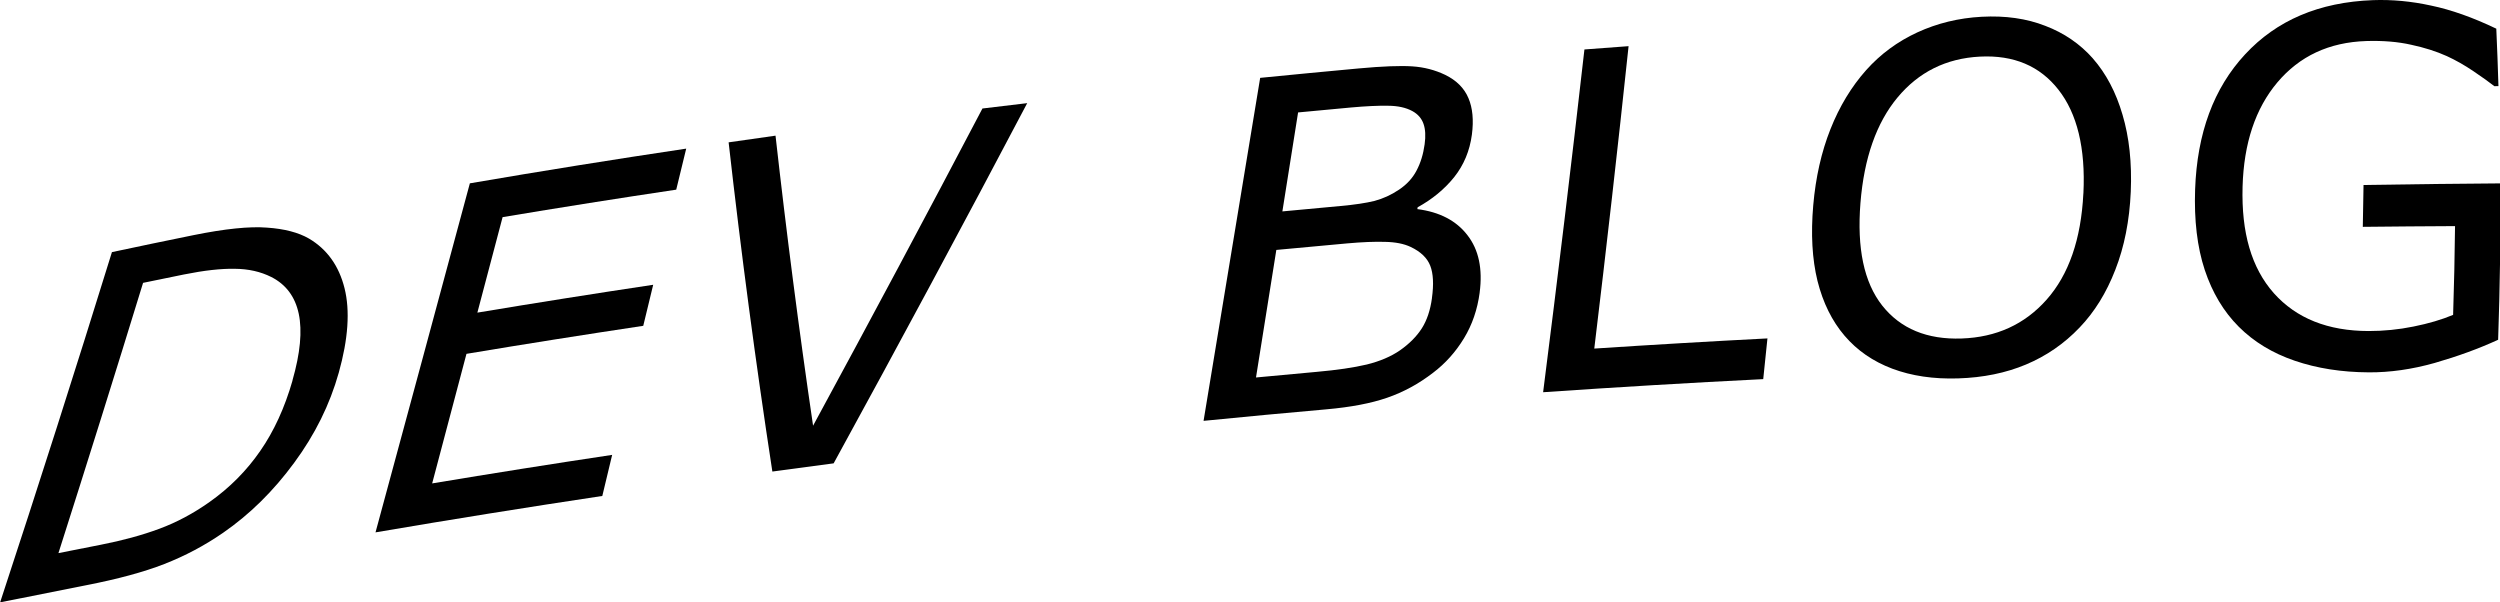
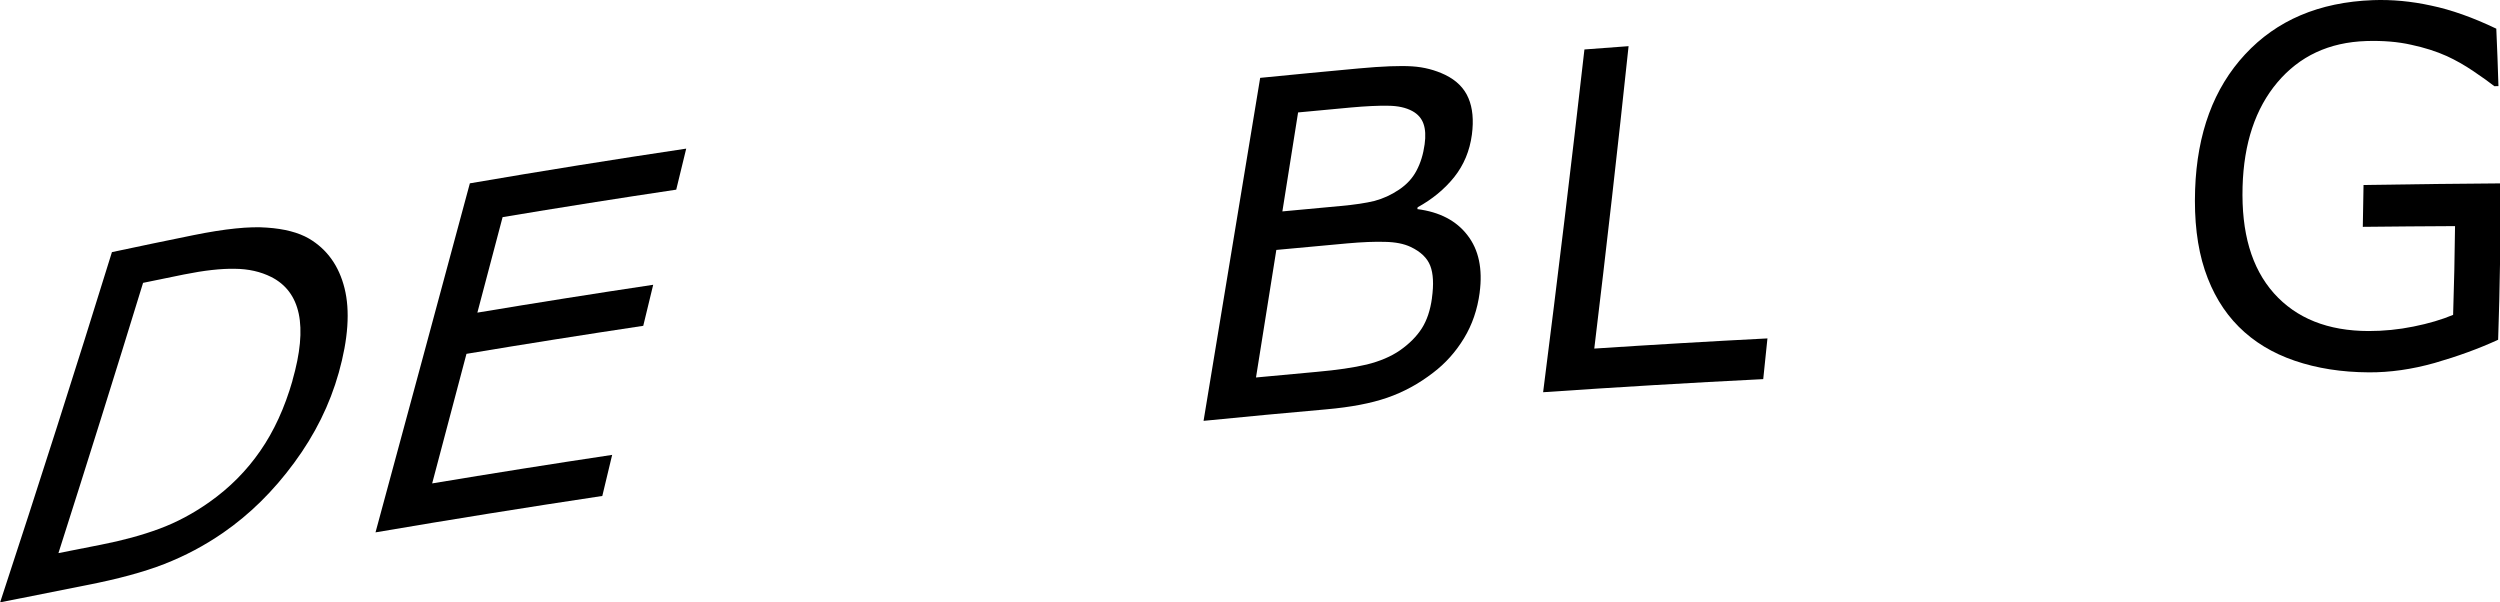
<svg xmlns="http://www.w3.org/2000/svg" xmlns:ns1="http://www.inkscape.org/namespaces/inkscape" xmlns:ns2="http://sodipodi.sourceforge.net/DTD/sodipodi-0.dtd" width="54.586mm" height="13.149mm" viewBox="0 0 54.586 13.149" version="1.1" id="svg3840" ns1:version="0.92.4 (5da689c313, 2019-01-14)" ns2:docname="devblog.svg">
  <defs id="defs3834">
    <ns1:path-effect effect="envelope" id="path-effect3844" is_visible="true" yy="true" xx="false" bendpath1="m 20.687,39.11 c 18.628,-3.974 33.378,-4.849 51.995,-5.45" bendpath2="m 73.199,37.244 v 8.015" bendpath3="M 18.144,47.076 C 36.945,43.276 54.74,41.626 72.719,41.941" bendpath4="m 17.738,37.244 v 8.015" bendpath1-nodetypes="cc" bendpath3-nodetypes="cc" />
    <ns1:path-effect effect="envelope" id="path-effect3832" is_visible="true" yy="true" xx="false" bendpath1="M 19.426,37.405 C 36.318,33.834 53.173,34.284 73.199,37.244" bendpath2="m 73.199,37.244 v 8.015" bendpath3="m 17.738,45.259 c 16.133,-2.97 34.478,-1.672 55.461,0" bendpath4="m 17.738,37.244 v 8.015" bendpath1-nodetypes="cc" bendpath3-nodetypes="cc" />
    <ns1:path-effect effect="envelope" id="path-effect3794" is_visible="true" yy="true" xx="false" bendpath1="M 44.93,59.19 C 113.159,40.743 177.723,43.513 242.842,40.755" bendpath2="M 242.842,40.755 V 71.048" bendpath3="M 35.587,86.958 C 106.455,69.516 173.766,73.553 242.842,71.048" bendpath4="M 35.334,40.755 V 71.048" bendpath1-nodetypes="cc" bendpath3-nodetypes="cc" />
    <filter ns1:label="Opacity" style="color-interpolation-filters:sRGB" id="filter3842">
      <feColorMatrix values="1 0 0 0 0 0 1 0 0 0 0 0 1 0 0 0 0 0 5 -1 " result="colormatrix" id="feColorMatrix3838" />
      <feComposite in2="colormatrix" operator="arithmetic" k2="0.21" result="composite" id="feComposite3840" k1="0" k3="0" k4="0" />
    </filter>
  </defs>
  <ns2:namedview id="base" pagecolor="#ffffff" bordercolor="#666666" borderopacity="1.0" ns1:pageopacity="0.0" ns1:pageshadow="2" ns1:zoom="5.6" ns1:cx="100.55967" ns1:cy="24.570569" ns1:document-units="mm" ns1:current-layer="layer1" showgrid="false" ns1:window-width="1920" ns1:window-height="1057" ns1:window-x="-8" ns1:window-y="-8" ns1:window-maximized="1" />
  <g ns1:label="Layer 1" ns1:groupmode="layer" id="layer1" transform="translate(-7.519,-10.183)">
    <g aria-label="DEV BLOG" style="font-style:normal;font-weight:normal;font-size:10.583px;line-height:1.25;font-family:sans-serif;letter-spacing:0.265px;word-spacing:0px;fill:#000000;fill-opacity:1;stroke:none;stroke-width:0.265" id="text3811" transform="translate(-10.67,-23.548)" ns1:path-effect="#path-effect3844">
      <path d="m 25.585,41.871 c -0.195,0.694 -0.518,1.348 -0.974,1.966 -0.453,0.617 -0.97,1.126 -1.552,1.528 -0.404,0.279 -0.832,0.505 -1.282,0.681 -0.448,0.175 -1.014,0.328 -1.7,0.462 -0.629,0.123 -1.257,0.248 -1.885,0.375 0.84,-2.555 1.654,-5.104 2.441,-7.647 0.592,-0.126 1.184,-0.25 1.777,-0.37 0.695,-0.141 1.231,-0.195 1.608,-0.165 0.381,0.026 0.688,0.106 0.919,0.24 0.394,0.233 0.653,0.595 0.775,1.084 0.122,0.489 0.081,1.105 -0.127,1.847 z m -1.011,0.169 c 0.172,-0.598 0.217,-1.084 0.138,-1.458 -0.079,-0.373 -0.28,-0.641 -0.6,-0.803 -0.233,-0.117 -0.499,-0.177 -0.797,-0.179 -0.297,-0.006 -0.667,0.035 -1.109,0.124 -0.298,0.06 -0.596,0.121 -0.893,0.183 -0.603,1.964 -1.219,3.931 -1.848,5.901 0.309,-0.062 0.618,-0.123 0.927,-0.183 0.475,-0.093 0.9,-0.209 1.275,-0.348 0.378,-0.14 0.744,-0.335 1.097,-0.585 0.441,-0.312 0.809,-0.683 1.106,-1.113 0.3,-0.431 0.535,-0.944 0.706,-1.539 0,1e-6 -10e-7,2e-6 -10e-7,3e-6 z" style="stroke-width:0.265" id="path3817" ns1:connector-curvature="0" ns1:original-d="m 24.238769,41.25891 q 0,1.049032 -0.45992,1.901693 -0.454753,0.852661 -1.214396,1.322916 -0.5271,0.325562 -1.178223,0.470256 -0.645955,0.144694 -1.705322,0.144694 h -1.943034 v -7.694621 h 1.922364 q 1.126546,0 1.788004,0.165365 0.666626,0.160197 1.126546,0.444417 0.785482,0.490926 1.224732,1.307414 0.439249,0.816487 0.439249,1.937866 z m -1.069702,-0.0155 q 0,-0.904337 -0.315226,-1.524455 -0.315226,-0.62012 -0.940511,-0.976687 -0.454753,-0.258382 -0.966349,-0.356568 -0.511597,-0.103352 -1.224732,-0.103352 h -0.961181 v 5.937621 h 0.961181 q 0.738973,0 1.286743,-0.10852 0.552938,-0.108521 1.012858,-0.403076 0.573609,-0.366903 0.857829,-0.966349 0.289388,-0.599447 0.289388,-1.498617 z" />
      <path d="m 31.339,44.56 c -1.653,0.249 -3.303,0.514 -4.951,0.795 0.69,-2.544 1.377,-5.084 2.06,-7.621 1.572,-0.27 3.146,-0.522 4.724,-0.758 -0.073,0.299 -0.145,0.597 -0.218,0.896 -1.266,0.189 -2.529,0.389 -3.791,0.6 -0.184,0.695 -0.367,1.39 -0.551,2.085 1.278,-0.213 2.557,-0.416 3.839,-0.608 -0.072,0.299 -0.145,0.598 -0.217,0.896 -1.289,0.194 -2.576,0.397 -3.86,0.612 -0.249,0.943 -0.499,1.886 -0.749,2.829 1.308,-0.218 2.618,-0.426 3.93,-0.623 -0.072,0.299 -0.144,0.598 -0.215,0.897 z" style="stroke-width:0.265" id="path3819" ns1:connector-curvature="0" ns1:original-d="m 31.236792,45.098469 h -5.069458 v -7.694621 h 5.069458 v 0.909505 h -4.046265 v 2.108399 h 4.046265 v 0.909505 h -4.046265 v 2.857707 h 4.046265 z" />
-       <path d="m 40.618,35.982 c -1.364,2.591 -2.793,5.248 -4.227,7.866 -0.446,0.058 -0.892,0.118 -1.338,0.179 -0.368,-2.404 -0.683,-4.782 -0.955,-7.188 0.341,-0.05 0.682,-0.098 1.024,-0.146 0.238,2.118 0.509,4.217 0.82,6.333 1.252,-2.307 2.498,-4.639 3.698,-6.926 0.326,-0.04 0.652,-0.079 0.979,-0.117 z" style="stroke-width:0.265" id="path3821" ns1:connector-curvature="0" ns1:original-d="m 39.195995,37.403848 -2.800862,7.694621 h -1.364258 l -2.800863,-7.694621 h 1.095541 l 2.413289,6.769613 2.413289,-6.769613 z" />
+       <path d="m 40.618,35.982 z" style="stroke-width:0.265" id="path3821" ns1:connector-curvature="0" ns1:original-d="m 39.195995,37.403848 -2.800862,7.694621 h -1.364258 l -2.800863,-7.694621 h 1.095541 l 2.413289,6.769613 2.413289,-6.769613 z" />
      <path d="m 50.497,40.118 c -0.049,0.372 -0.164,0.705 -0.344,1.001 -0.18,0.296 -0.403,0.545 -0.67,0.748 -0.315,0.244 -0.651,0.426 -1.008,0.549 -0.353,0.122 -0.793,0.205 -1.319,0.252 -0.896,0.079 -1.792,0.163 -2.688,0.252 0.413,-2.497 0.825,-4.993 1.236,-7.489 0.714,-0.071 1.428,-0.139 2.143,-0.205 0.528,-0.049 0.921,-0.063 1.178,-0.046 0.257,0.017 0.497,0.079 0.72,0.186 0.247,0.121 0.416,0.291 0.507,0.509 0.091,0.214 0.116,0.479 0.075,0.794 -0.047,0.355 -0.176,0.665 -0.388,0.931 -0.212,0.263 -0.477,0.481 -0.797,0.657 -0.002,0.013 -0.004,0.027 -0.006,0.04 0.486,0.062 0.851,0.252 1.095,0.571 0.245,0.315 0.334,0.733 0.265,1.252 0,1e-6 0,2e-6 0,3e-6 z m -1.202,-3.235 c 0.025,-0.181 0.017,-0.331 -0.025,-0.449 -0.042,-0.119 -0.122,-0.211 -0.242,-0.277 -0.141,-0.077 -0.319,-0.116 -0.535,-0.117 -0.215,-0.004 -0.484,0.009 -0.807,0.038 -0.385,0.035 -0.769,0.071 -1.154,0.108 -0.114,0.72 -0.228,1.441 -0.343,2.161 0.423,-0.04 0.846,-0.08 1.27,-0.118 0.308,-0.028 0.555,-0.065 0.741,-0.111 0.187,-0.05 0.365,-0.131 0.535,-0.245 0.17,-0.114 0.297,-0.252 0.382,-0.415 0.089,-0.166 0.148,-0.358 0.178,-0.576 0,0 2e-6,-10e-7 2e-6,-10e-7 z m 0.159,3.358 c 0.042,-0.301 0.03,-0.537 -0.036,-0.707 -0.066,-0.17 -0.208,-0.307 -0.427,-0.411 -0.148,-0.07 -0.335,-0.107 -0.561,-0.111 -0.222,-0.007 -0.497,0.004 -0.822,0.033 -0.517,0.046 -1.034,0.094 -1.551,0.143 -0.148,0.928 -0.296,1.857 -0.444,2.785 0.442,-0.042 0.885,-0.083 1.328,-0.123 0.439,-0.039 0.802,-0.092 1.09,-0.16 0.287,-0.071 0.529,-0.174 0.725,-0.309 0.208,-0.146 0.367,-0.307 0.478,-0.481 0.111,-0.175 0.185,-0.394 0.221,-0.659 z" style="stroke-width:0.265" id="path3823" ns1:connector-curvature="0" ns1:original-d="m 50.417015,42.731688 q 0,0.573609 -0.217041,1.012858 -0.217041,0.43925 -0.583944,0.72347 -0.434082,0.341065 -0.956014,0.485759 -0.516764,0.144694 -1.317749,0.144694 h -2.728515 v -7.694621 h 2.27893 q 0.842326,0 1.260905,0.06201 0.418579,0.06201 0.800985,0.258382 0.423747,0.222209 0.614949,0.573608 0.191203,0.346233 0.191203,0.831991 0,0.54777 -0.279053,0.935343 -0.279052,0.382406 -0.74414,0.61495 v 0.04134 q 0.780314,0.160197 1.229899,0.687297 0.449585,0.521932 0.449585,1.322916 z M 48.69619,39.2642 q 0,-0.279053 -0.09302,-0.470256 -0.09302,-0.191203 -0.299723,-0.310058 -0.242879,-0.139527 -0.589111,-0.170533 -0.346233,-0.03617 -0.857829,-0.03617 h -1.219564 v 2.222086 h 1.322917 q 0.48059,0 0.764811,-0.04651 0.28422,-0.05168 0.527099,-0.206706 0.24288,-0.155029 0.341065,-0.397909 0.103353,-0.248046 0.103353,-0.583943 z m 0.65629,3.508829 q 0,-0.465087 -0.139526,-0.738973 -0.139526,-0.273885 -0.506429,-0.465087 -0.248047,-0.129192 -0.604614,-0.165365 -0.3514,-0.04134 -0.857829,-0.04134 h -1.607137 v 2.862874 h 1.353923 q 0.671793,0 1.100707,-0.06718 0.428915,-0.07235 0.7028,-0.258382 0.289388,-0.201538 0.423747,-0.459921 0.134358,-0.258382 0.134358,-0.666626 z" />
      <path d="m 56.689,42.009 c -1.603,0.08 -3.206,0.176 -4.807,0.286 0.318,-2.495 0.619,-4.99 0.902,-7.484 0.321,-0.025 0.643,-0.049 0.964,-0.072 -0.233,2.201 -0.483,4.402 -0.749,6.603 1.26,-0.083 2.52,-0.157 3.781,-0.222 -0.03,0.296 -0.061,0.592 -0.092,0.889 z" style="stroke-width:0.265" id="path3825" ns1:connector-curvature="0" ns1:original-d="m 57.001626,45.098469 h -4.86792 V 37.403848 H 53.1569 v 6.785116 h 3.844726 z" />
-       <path d="m 63.885,35.007 c 0.288,0.328 0.505,0.738 0.648,1.229 0.146,0.49 0.207,1.052 0.18,1.683 -0.028,0.631 -0.14,1.199 -0.338,1.704 -0.194,0.501 -0.454,0.921 -0.78,1.26 -0.336,0.353 -0.727,0.621 -1.17,0.807 -0.44,0.185 -0.935,0.286 -1.483,0.303 -0.535,0.017 -1.015,-0.054 -1.438,-0.213 -0.42,-0.159 -0.766,-0.398 -1.04,-0.719 -0.274,-0.321 -0.471,-0.719 -0.591,-1.196 -0.117,-0.478 -0.147,-1.027 -0.093,-1.651 0.053,-0.613 0.179,-1.167 0.375,-1.661 0.197,-0.498 0.458,-0.929 0.783,-1.294 0.311,-0.347 0.682,-0.621 1.115,-0.821 0.436,-0.2 0.903,-0.314 1.403,-0.341 0.52,-0.028 0.982,0.038 1.39,0.198 0.411,0.156 0.758,0.394 1.04,0.712 z m -0.206,2.946 c 0.049,-0.99 -0.139,-1.747 -0.545,-2.263 -0.407,-0.52 -0.977,-0.76 -1.713,-0.723 -0.742,0.038 -1.34,0.338 -1.803,0.895 -0.459,0.553 -0.728,1.32 -0.807,2.298 -0.079,0.99 0.075,1.735 0.476,2.244 0.401,0.505 0.979,0.744 1.733,0.718 0.754,-0.026 1.375,-0.306 1.855,-0.848 0.484,-0.545 0.753,-1.318 0.803,-2.32 z" style="stroke-width:0.265" id="path3827" ns1:connector-curvature="0" ns1:original-d="m 63.922135,38.287515 q 0.470256,0.516765 0.718303,1.266073 0.253214,0.749308 0.253214,1.700154 0,0.950847 -0.258382,1.705323 -0.253214,0.749308 -0.713135,1.250569 -0.475423,0.521932 -1.126546,0.785482 -0.645955,0.26355 -1.477946,0.26355 -0.81132,0 -1.477946,-0.268718 -0.661458,-0.268717 -1.126546,-0.780314 -0.465088,-0.511596 -0.718302,-1.255737 -0.248047,-0.744141 -0.248047,-1.700155 0,-0.940511 0.248047,-1.684651 0.248047,-0.749309 0.72347,-1.281576 0.454752,-0.506429 1.126546,-0.775146 0.676961,-0.268718 1.472778,-0.268718 0.826823,0 1.483114,0.273885 0.661458,0.268718 1.121378,0.769979 z m -0.09302,2.966227 q 0,-1.498616 -0.671794,-2.309936 -0.671793,-0.816488 -1.834513,-0.816488 -1.173055,0 -1.844849,0.816488 -0.666626,0.81132 -0.666626,2.309936 0,1.51412 0.682129,2.320272 0.682129,0.800985 1.829346,0.800985 1.147217,0 1.824178,-0.800985 0.682129,-0.806152 0.682129,-2.320272 z" />
      <path d="m 72.733,41.15 c -0.422,0.194 -0.884,0.362 -1.385,0.506 -0.497,0.14 -0.977,0.208 -1.438,0.205 -0.593,-0.003 -1.133,-0.088 -1.618,-0.254 -0.485,-0.166 -0.891,-0.412 -1.22,-0.741 -0.332,-0.332 -0.579,-0.745 -0.744,-1.242 -0.165,-0.5 -0.233,-1.085 -0.21,-1.757 0.043,-1.229 0.406,-2.211 1.091,-2.949 0.687,-0.741 1.611,-1.14 2.793,-1.184 0.413,-0.015 0.836,0.024 1.269,0.119 0.437,0.091 0.911,0.259 1.423,0.504 0.019,0.418 0.034,0.836 0.047,1.254 -0.03,5.99e-4 -0.059,0.001 -0.089,0.002 -0.105,-0.083 -0.257,-0.192 -0.455,-0.326 -0.198,-0.134 -0.393,-0.244 -0.583,-0.331 -0.23,-0.104 -0.49,-0.186 -0.78,-0.248 -0.287,-0.065 -0.612,-0.092 -0.976,-0.081 -0.818,0.026 -1.462,0.331 -1.945,0.904 -0.48,0.57 -0.732,1.329 -0.759,2.276 -0.028,1.001 0.192,1.772 0.683,2.326 0.49,0.549 1.18,0.825 2.071,0.826 0.326,2.15e-4 0.653,-0.032 0.978,-0.098 0.329,-0.066 0.617,-0.151 0.865,-0.255 0.021,-0.646 0.035,-1.292 0.042,-1.938 -0.672,0.003 -1.343,0.009 -2.014,0.016 0.007,-0.305 0.012,-0.609 0.016,-0.914 0.996,-0.016 1.992,-0.028 2.989,-0.035 0.006,1.137 -0.011,2.275 -0.05,3.412 z" style="stroke-width:0.265" id="path3829" ns1:connector-curvature="0" ns1:original-d="m 73.199086,44.530028 q -0.630452,0.289388 -1.37976,0.506429 -0.744141,0.211873 -1.441773,0.211873 -0.89917,0 -1.648478,-0.248046 -0.749308,-0.248047 -1.276408,-0.744141 -0.532267,-0.501261 -0.821655,-1.25057 -0.289388,-0.754476 -0.289388,-1.762166 0,-1.844849 1.07487,-2.909383 1.080037,-1.069702 2.961059,-1.069702 0.656291,0 1.33842,0.160197 0.687296,0.155029 1.477946,0.532267 v 1.214396 h -0.09302 q -0.160197,-0.124023 -0.465088,-0.325561 -0.304891,-0.201538 -0.599446,-0.335897 -0.356568,-0.160197 -0.81132,-0.26355 -0.449585,-0.10852 -1.023194,-0.10852 -1.29191,0 -2.046386,0.83199 -0.749309,0.826823 -0.749309,2.242757 0,1.493449 0.785482,2.32544 0.785482,0.826822 2.139404,0.826822 0.496094,0 0.98702,-0.09819 0.496094,-0.09819 0.868164,-0.253214 v -1.88619 h -2.061889 v -0.89917 h 3.074747 z" />
    </g>
  </g>
</svg>